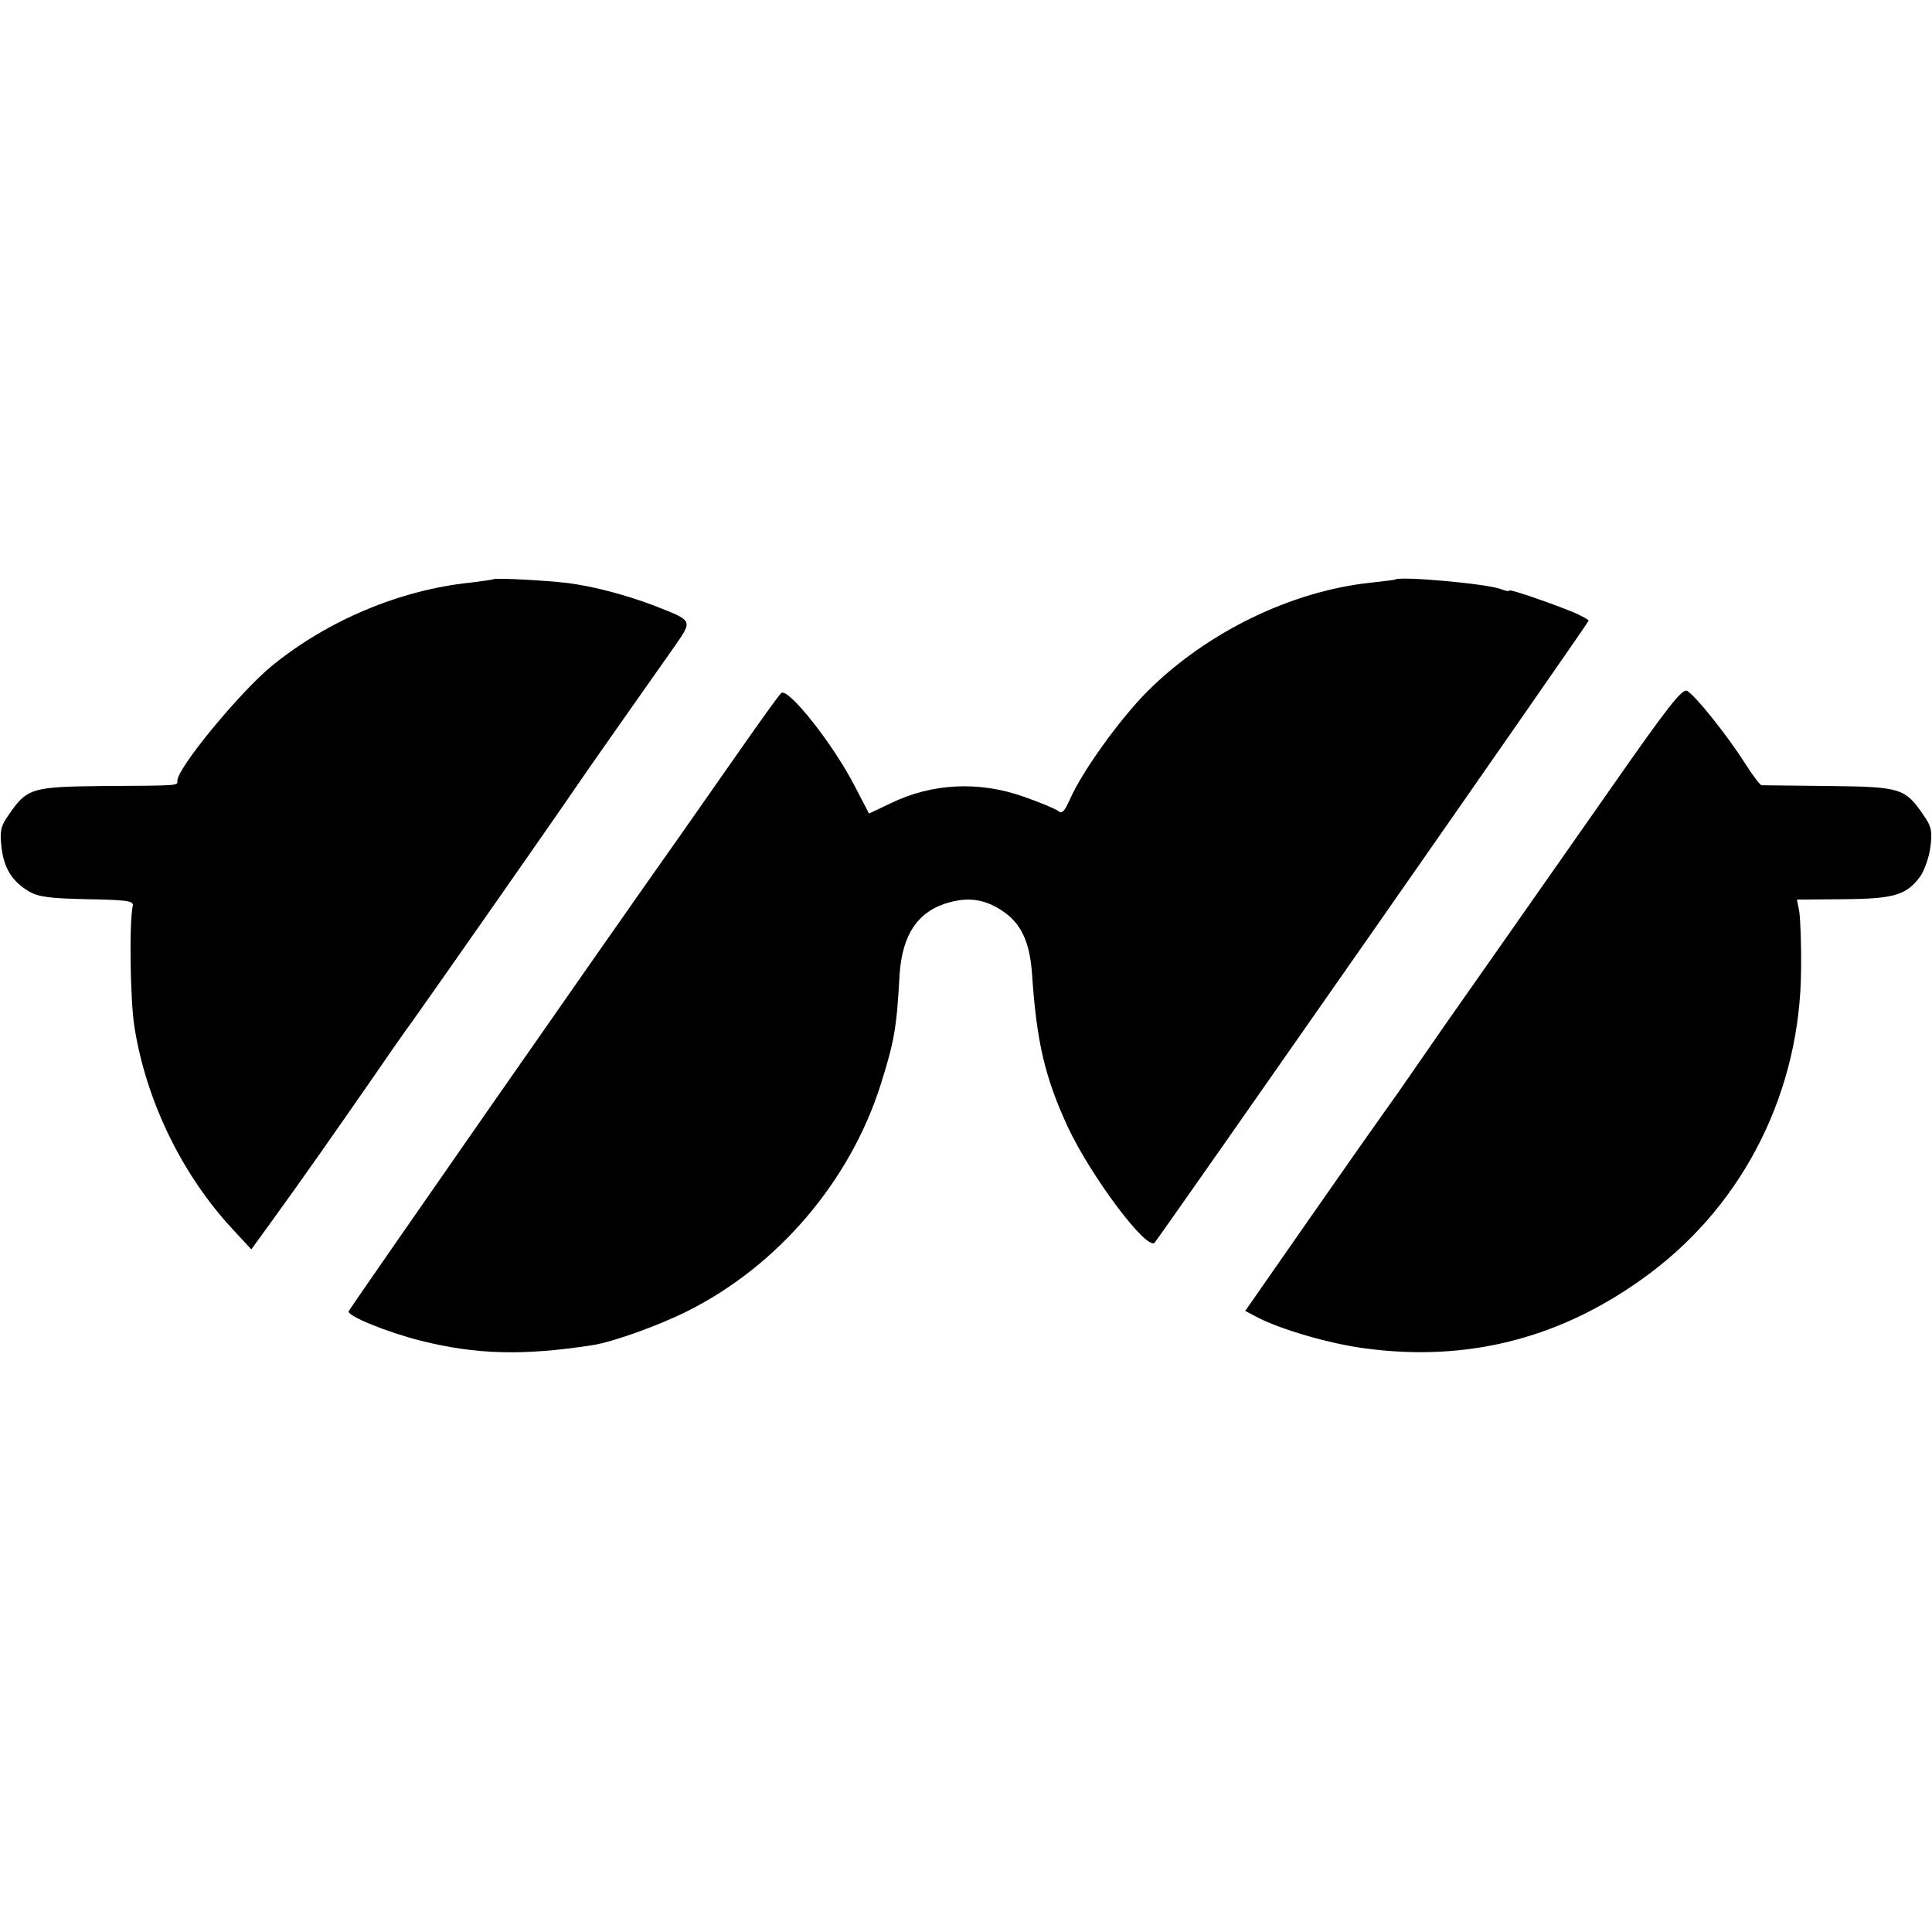
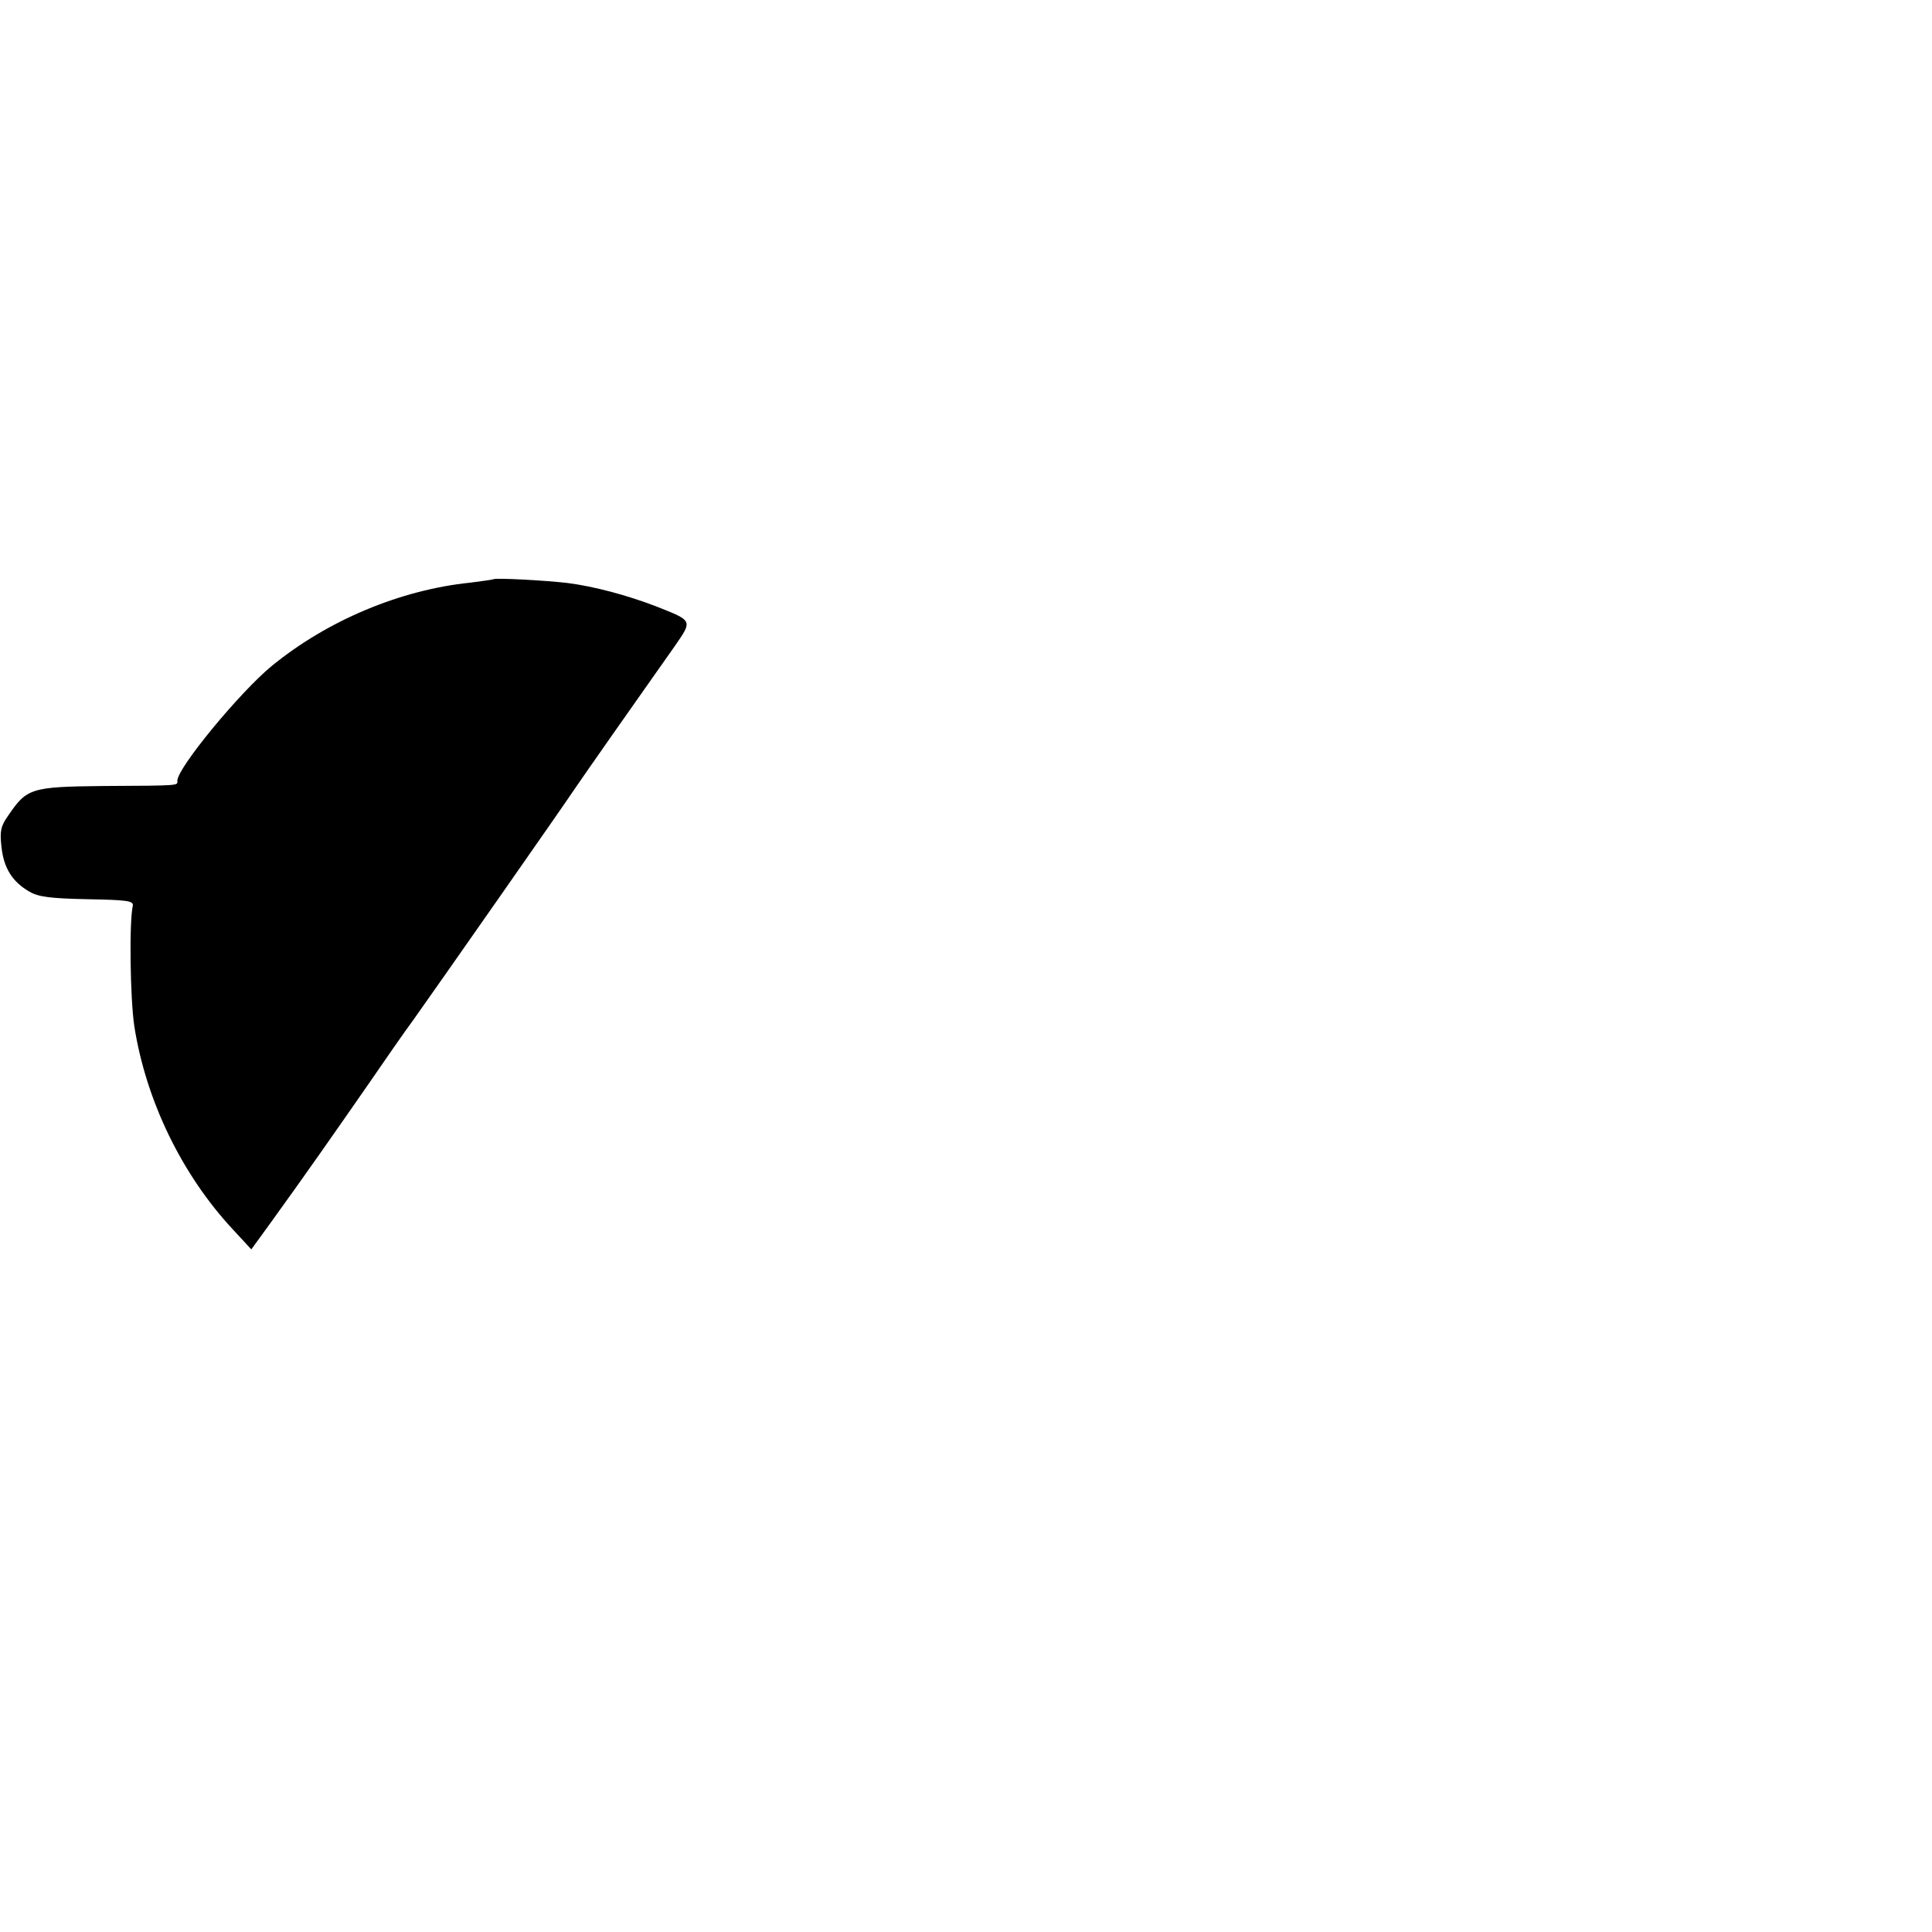
<svg xmlns="http://www.w3.org/2000/svg" version="1.0" width="512pt" height="512pt" viewBox="0 0 512 512" preserveAspectRatio="xMidYMid meet">
  <g transform="translate(0,512) scale(0.1,-0.1)" fill="#000000" stroke="none">
    <path d="M1308 3585 c-2 -1 -29 -5 -61 -9 -186 -19 -379 -100 -527 -221 -84 -69 -250 -270 -250 -304 0 -13 12 -13 -197 -14 -191 -2 -202 -6 -251 -78 -20 -28 -23 -42 -18 -84 6 -56 29 -92 74 -118 24 -14 56 -18 154 -20 103 -2 122 -4 120 -17 -10 -44 -7 -247 4 -320 31 -197 126 -393 261 -538 l49 -53 53 73 c89 123 172 242 256 363 44 64 98 142 121 173 57 80 406 579 424 607 18 27 206 295 217 310 4 6 27 38 50 71 49 71 50 68 -48 107 -78 30 -165 53 -235 62 -59 7 -192 14 -196 10z" />
-     <path d="M3697 3584 c-1 -1 -30 -4 -63 -8 -211 -22 -436 -131 -594 -289 -73 -74 -170 -208 -204 -284 -15 -34 -22 -41 -32 -32 -8 6 -49 23 -92 38 -119 42 -244 35 -352 -18 l-57 -27 -37 71 c-57 112 -179 266 -196 248 -5 -4 -56 -75 -114 -158 -57 -82 -127 -181 -154 -220 -201 -284 -875 -1252 -878 -1260 -5 -12 103 -56 191 -78 147 -37 272 -40 454 -12 54 8 179 53 254 91 239 120 430 344 511 600 36 115 42 147 50 291 7 108 50 170 133 192 52 14 94 7 138 -22 51 -33 74 -83 80 -168 12 -180 34 -274 95 -406 62 -132 210 -329 230 -306 15 17 1150 1643 1150 1648 0 3 -17 12 -37 21 -55 23 -173 64 -173 59 0 -3 -10 -1 -23 4 -37 14 -268 35 -280 25z" />
-     <path d="M4262 3021 c-106 -152 -252 -359 -323 -461 -72 -102 -155 -221 -185 -265 -30 -44 -68 -98 -84 -120 -16 -22 -106 -150 -200 -285 l-170 -244 34 -18 c63 -32 190 -69 281 -81 278 -38 530 28 758 199 251 188 398 484 400 804 1 69 -2 139 -5 156 l-6 30 123 1 c136 1 168 11 205 62 11 17 23 52 26 78 5 40 2 54 -18 82 -49 72 -60 76 -251 78 -95 1 -175 2 -179 2 -4 1 -24 27 -44 59 -48 75 -132 180 -153 191 -13 7 -50 -40 -209 -268z" />
  </g>
</svg>